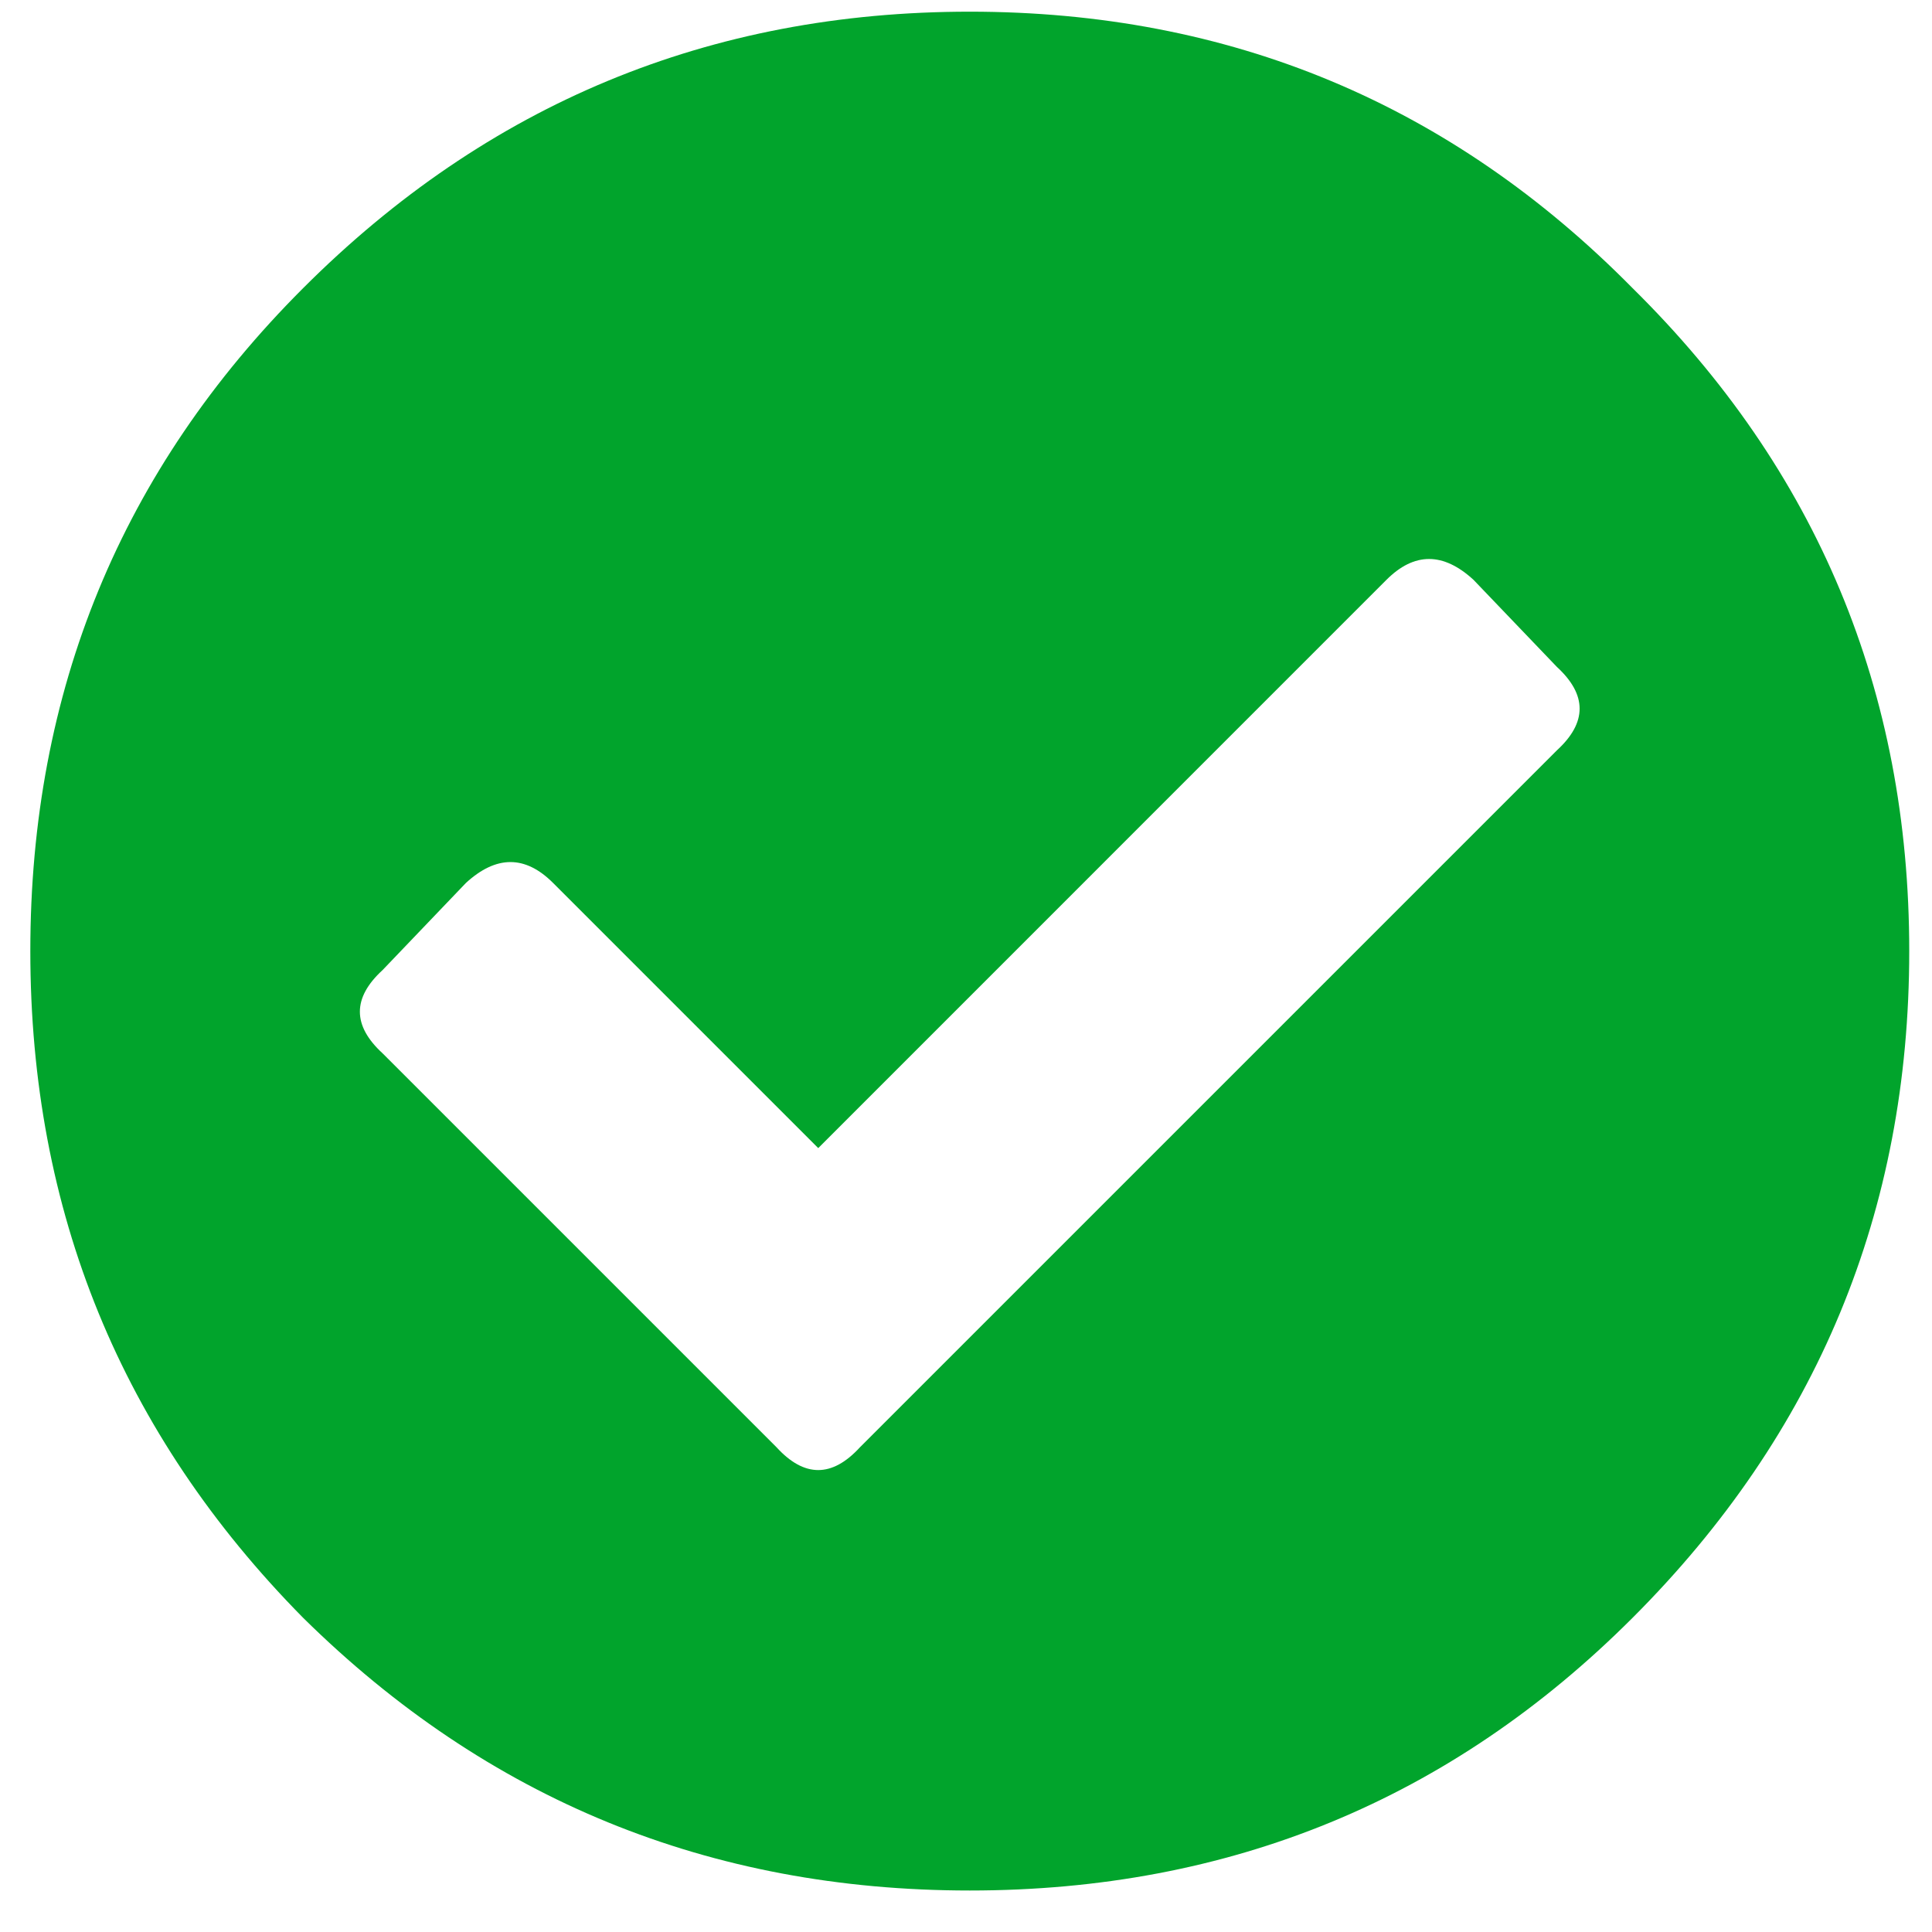
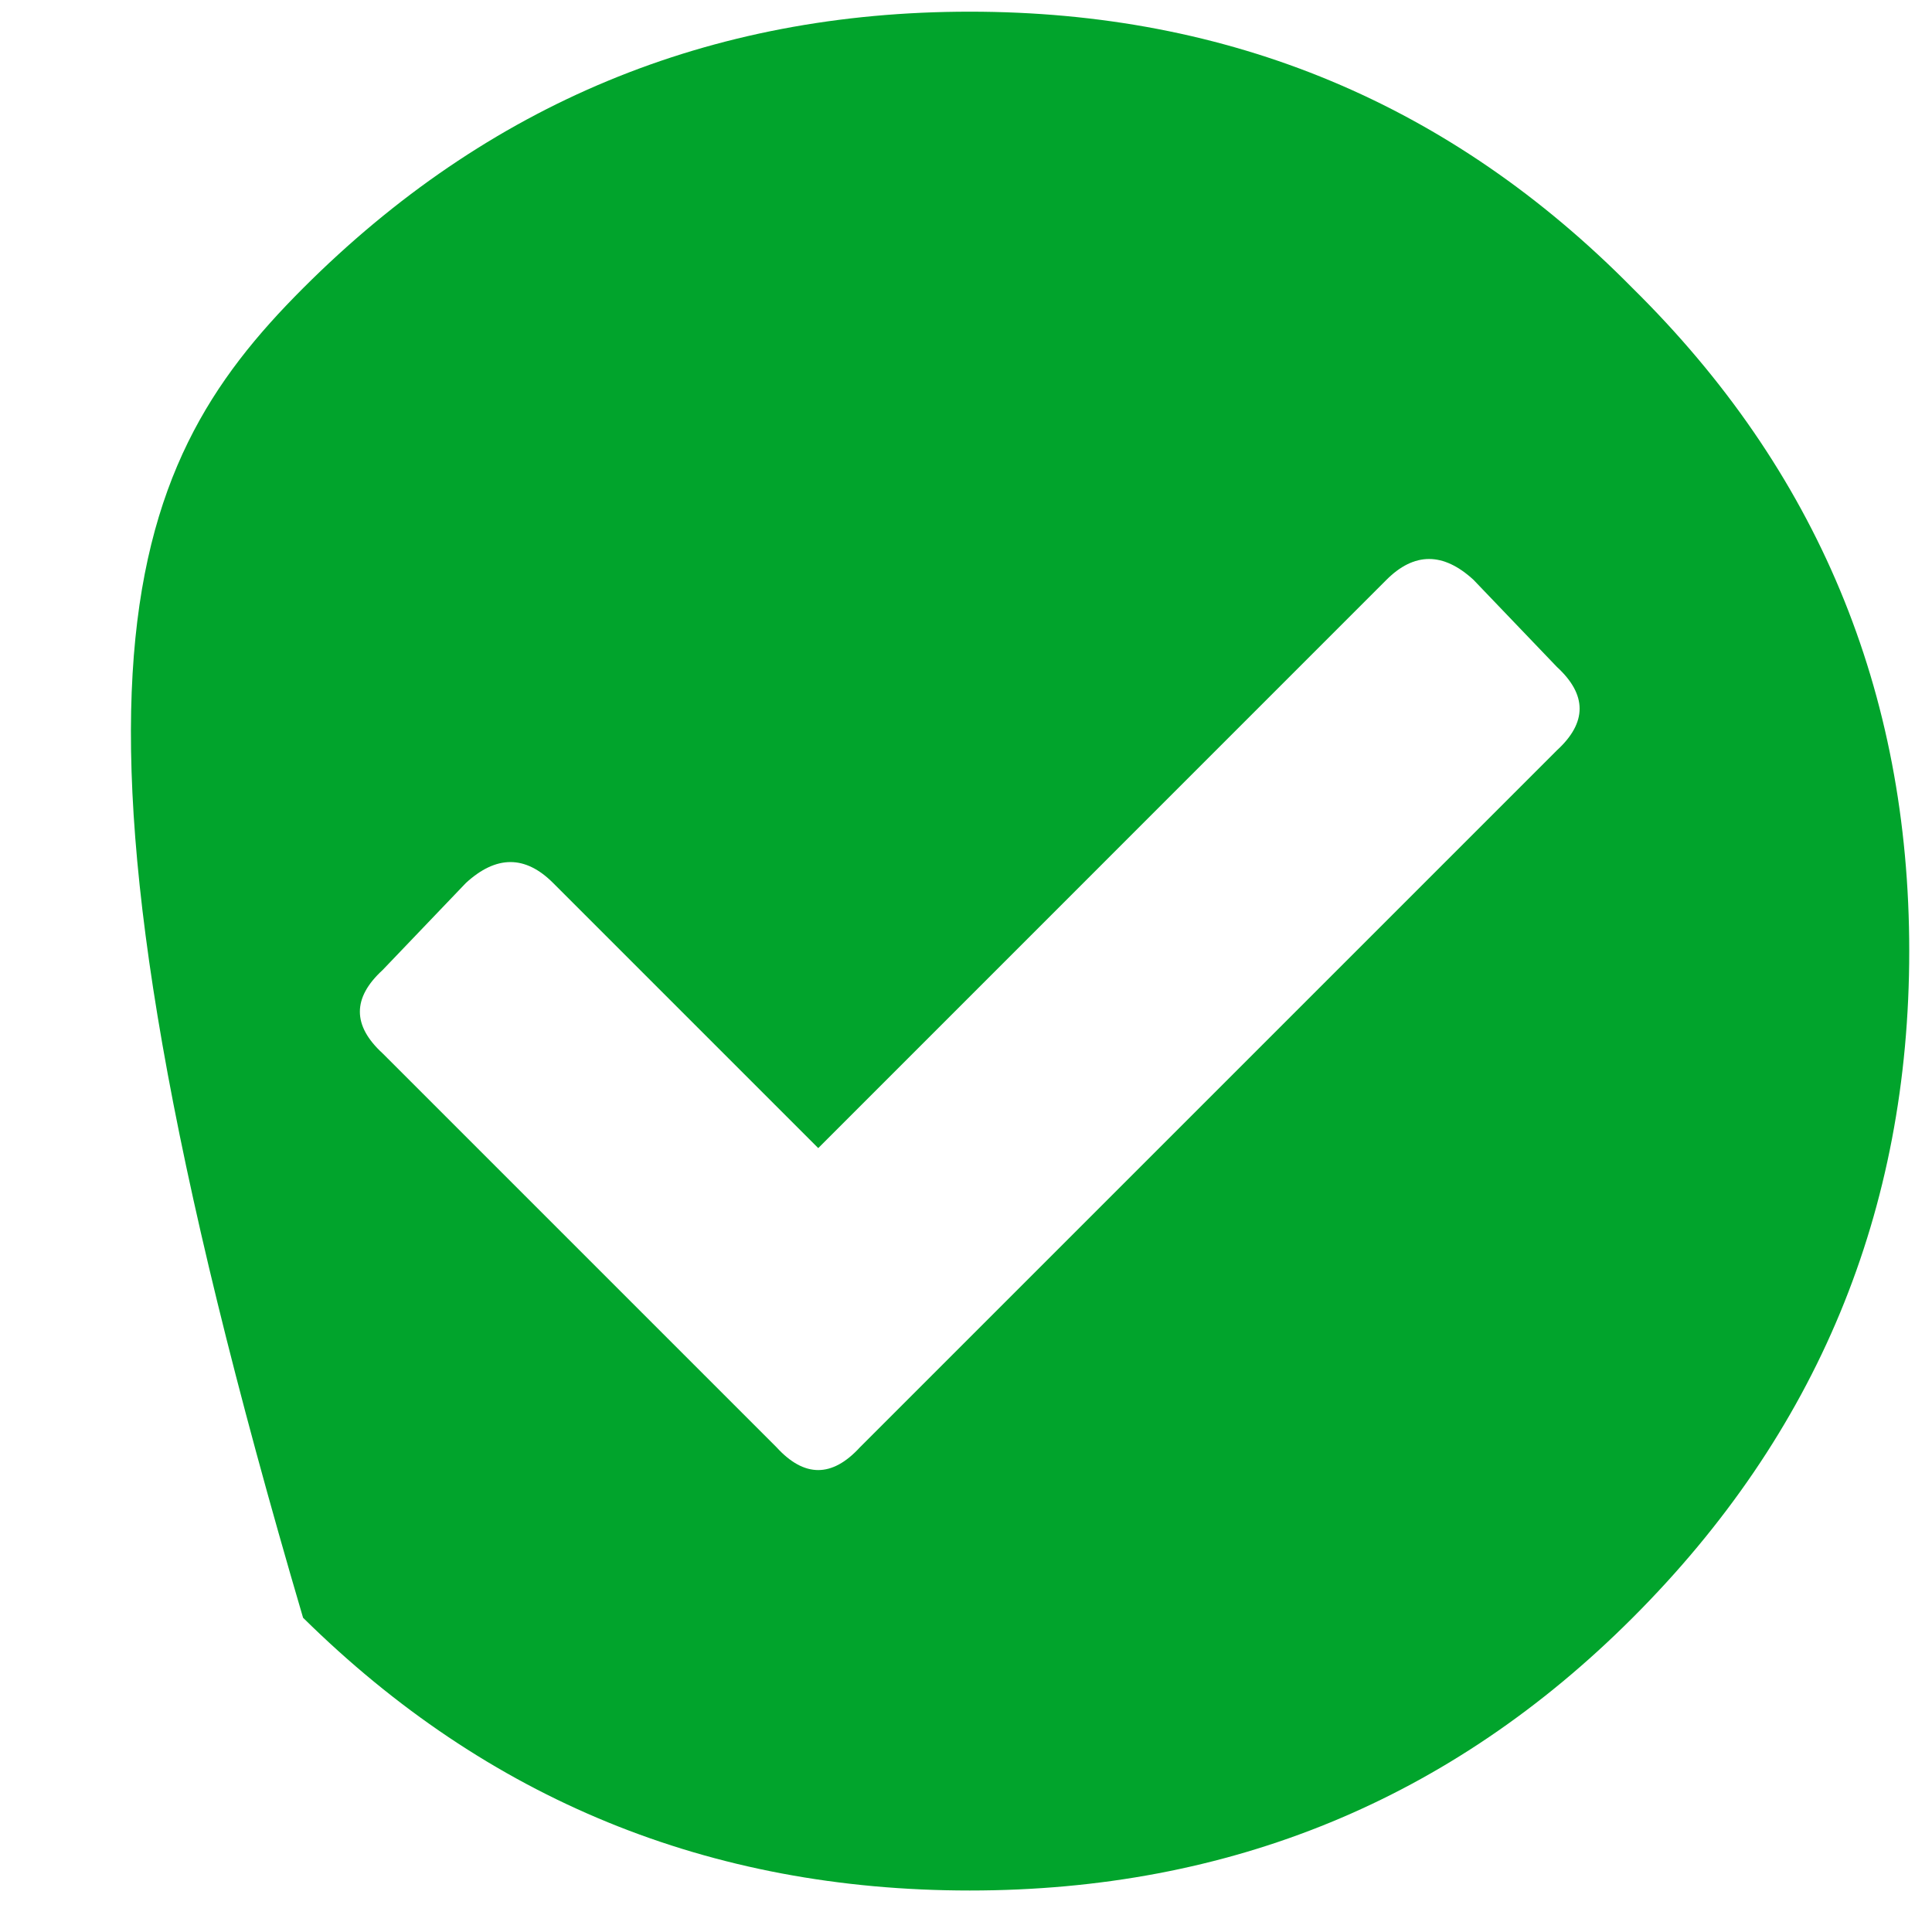
<svg xmlns="http://www.w3.org/2000/svg" width="23" height="23" viewBox="0 0 23 23" fill="none">
-   <path d="M19.436 3.431C21.631 5.595 22.729 8.226 22.729 11.322C22.729 14.419 21.631 17.065 19.436 19.259C17.272 21.424 14.641 22.506 11.545 22.506C8.448 22.506 5.802 21.424 3.608 19.259C1.443 17.065 0.361 14.419 0.361 11.322C0.361 8.226 1.443 5.595 3.608 3.431C5.802 1.236 8.448 0.139 11.545 0.139C14.641 0.139 17.272 1.236 19.436 3.431ZM10.237 17.23L18.535 8.932C18.895 8.602 18.895 8.271 18.535 7.94L17.542 6.903C17.182 6.572 16.836 6.572 16.505 6.903L9.741 13.668L6.584 10.511C6.253 10.18 5.908 10.18 5.547 10.511L4.555 11.548C4.194 11.879 4.194 12.209 4.555 12.54L9.245 17.23C9.575 17.591 9.906 17.591 10.237 17.23Z" fill="#01A42C" />
+   <path d="M19.436 3.431C21.631 5.595 22.729 8.226 22.729 11.322C22.729 14.419 21.631 17.065 19.436 19.259C17.272 21.424 14.641 22.506 11.545 22.506C8.448 22.506 5.802 21.424 3.608 19.259C0.361 8.226 1.443 5.595 3.608 3.431C5.802 1.236 8.448 0.139 11.545 0.139C14.641 0.139 17.272 1.236 19.436 3.431ZM10.237 17.23L18.535 8.932C18.895 8.602 18.895 8.271 18.535 7.94L17.542 6.903C17.182 6.572 16.836 6.572 16.505 6.903L9.741 13.668L6.584 10.511C6.253 10.18 5.908 10.18 5.547 10.511L4.555 11.548C4.194 11.879 4.194 12.209 4.555 12.54L9.245 17.23C9.575 17.591 9.906 17.591 10.237 17.23Z" fill="#01A42C" />
</svg>